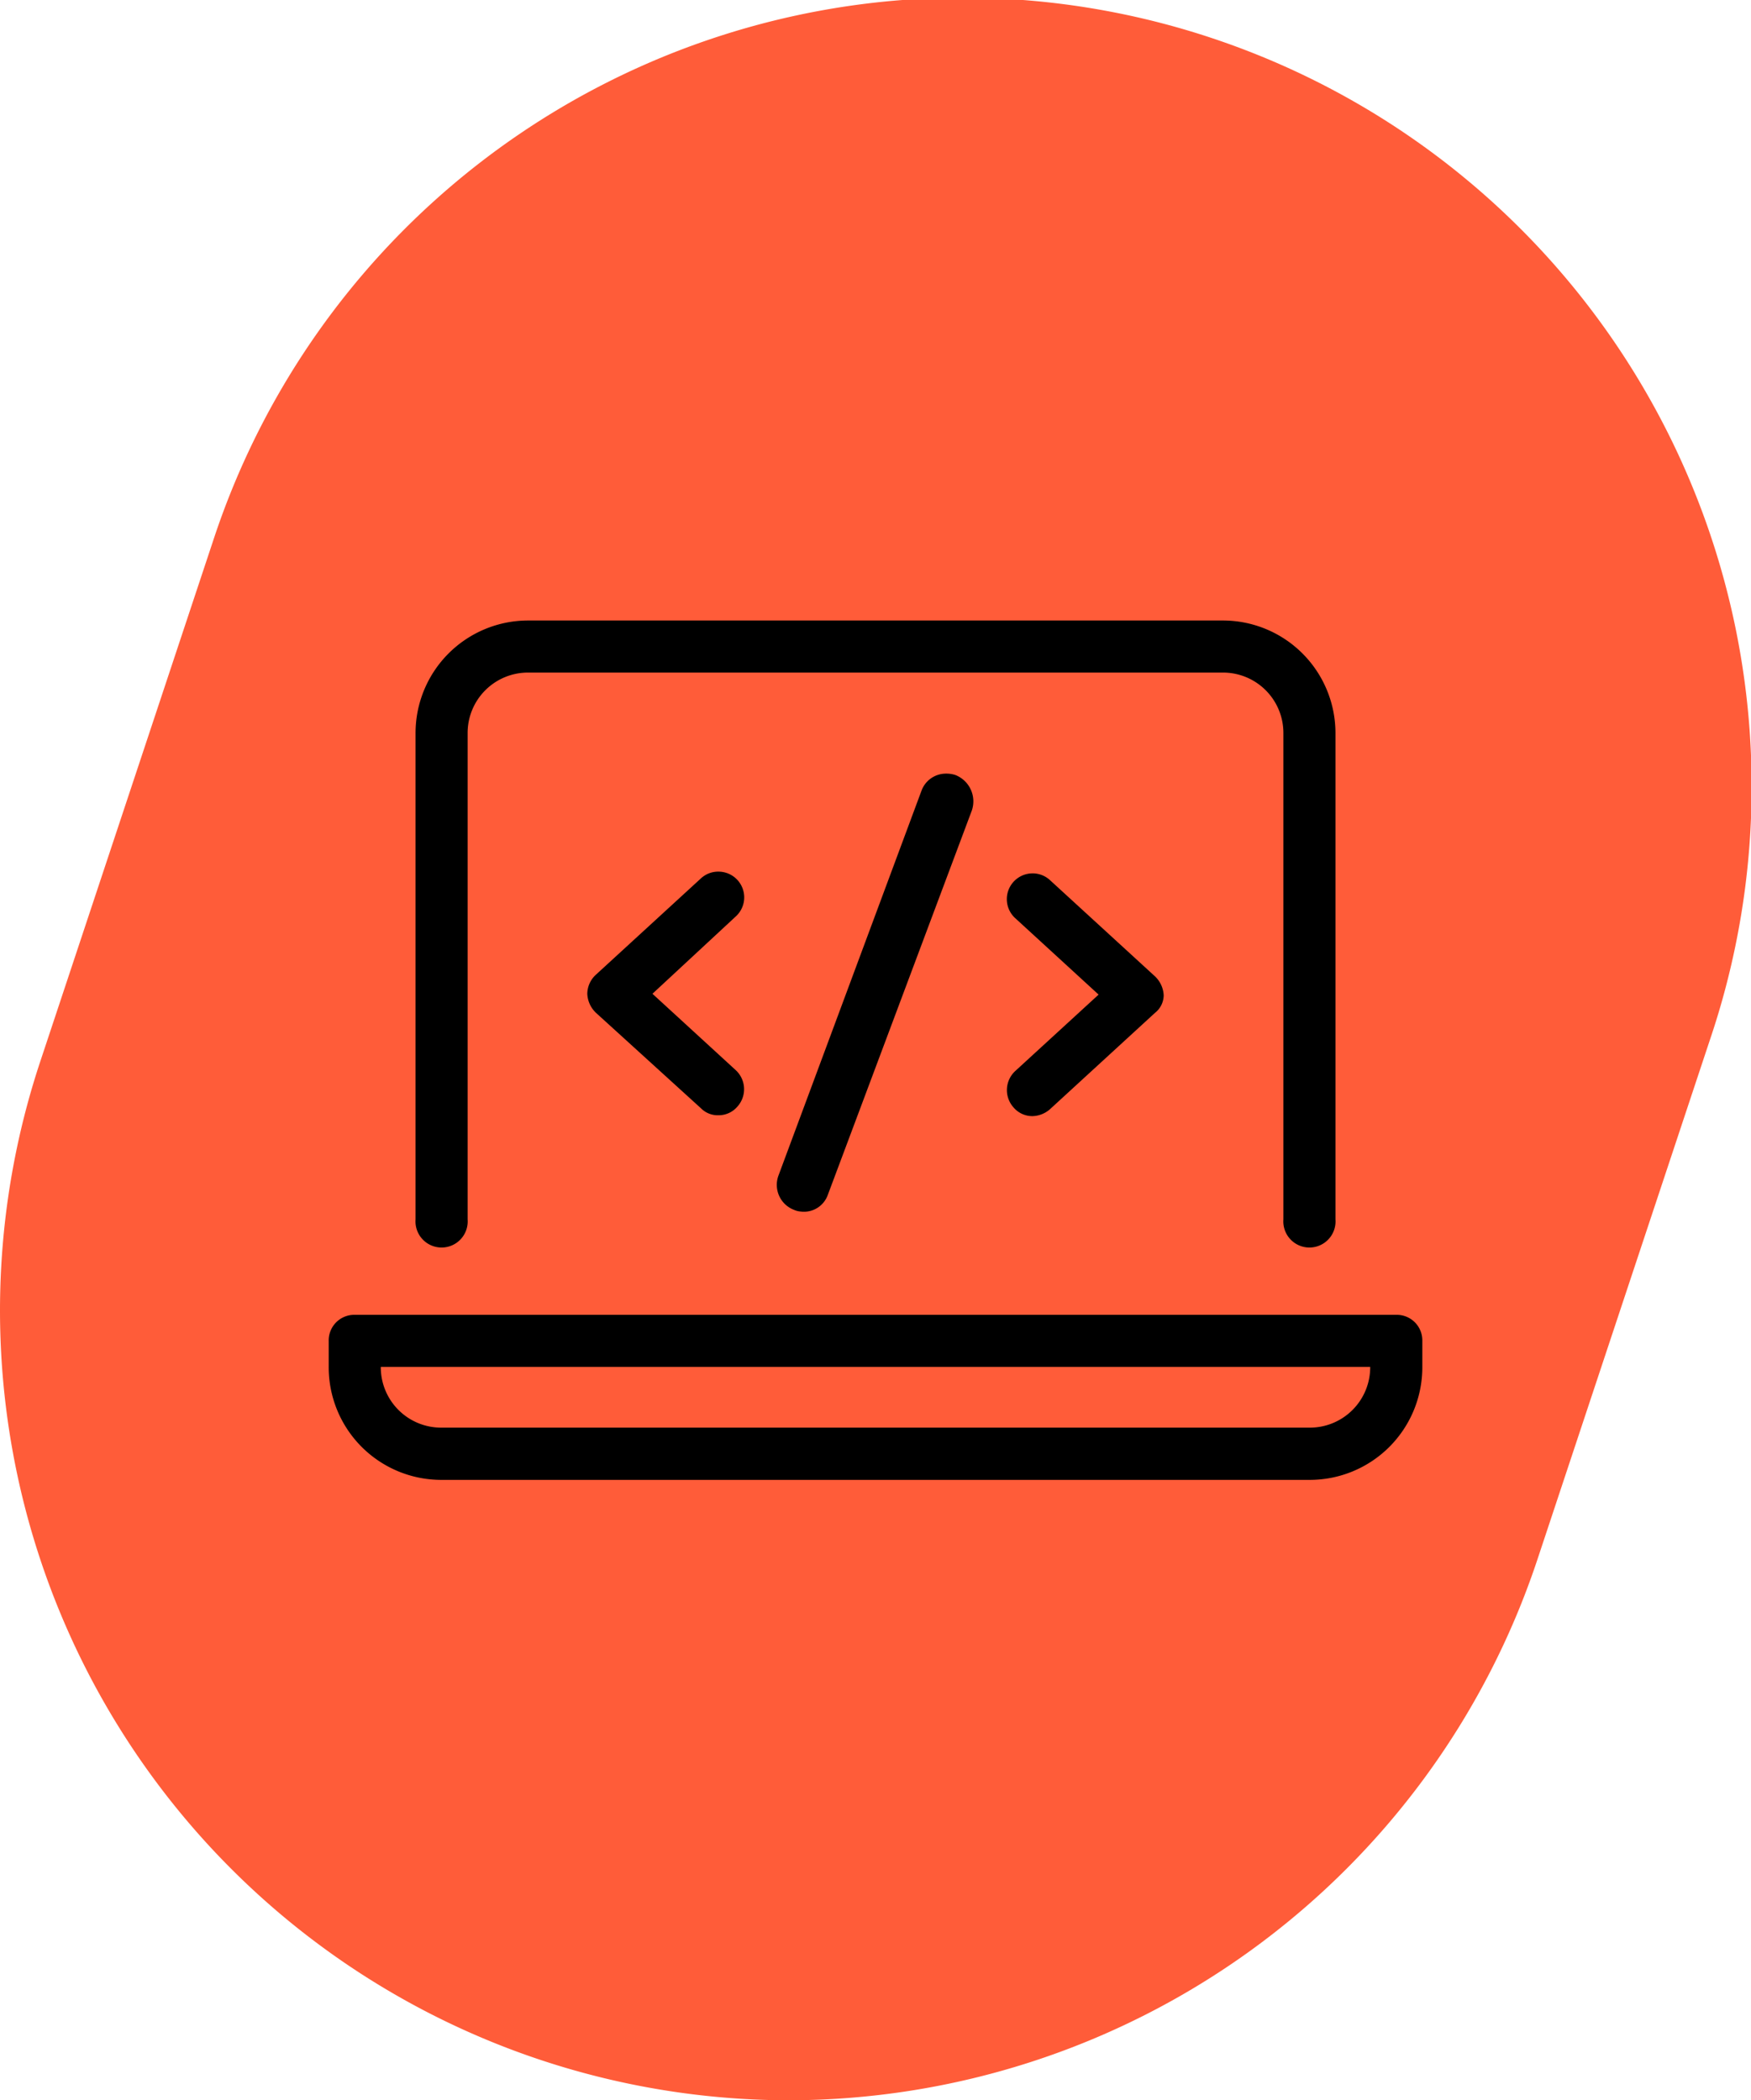
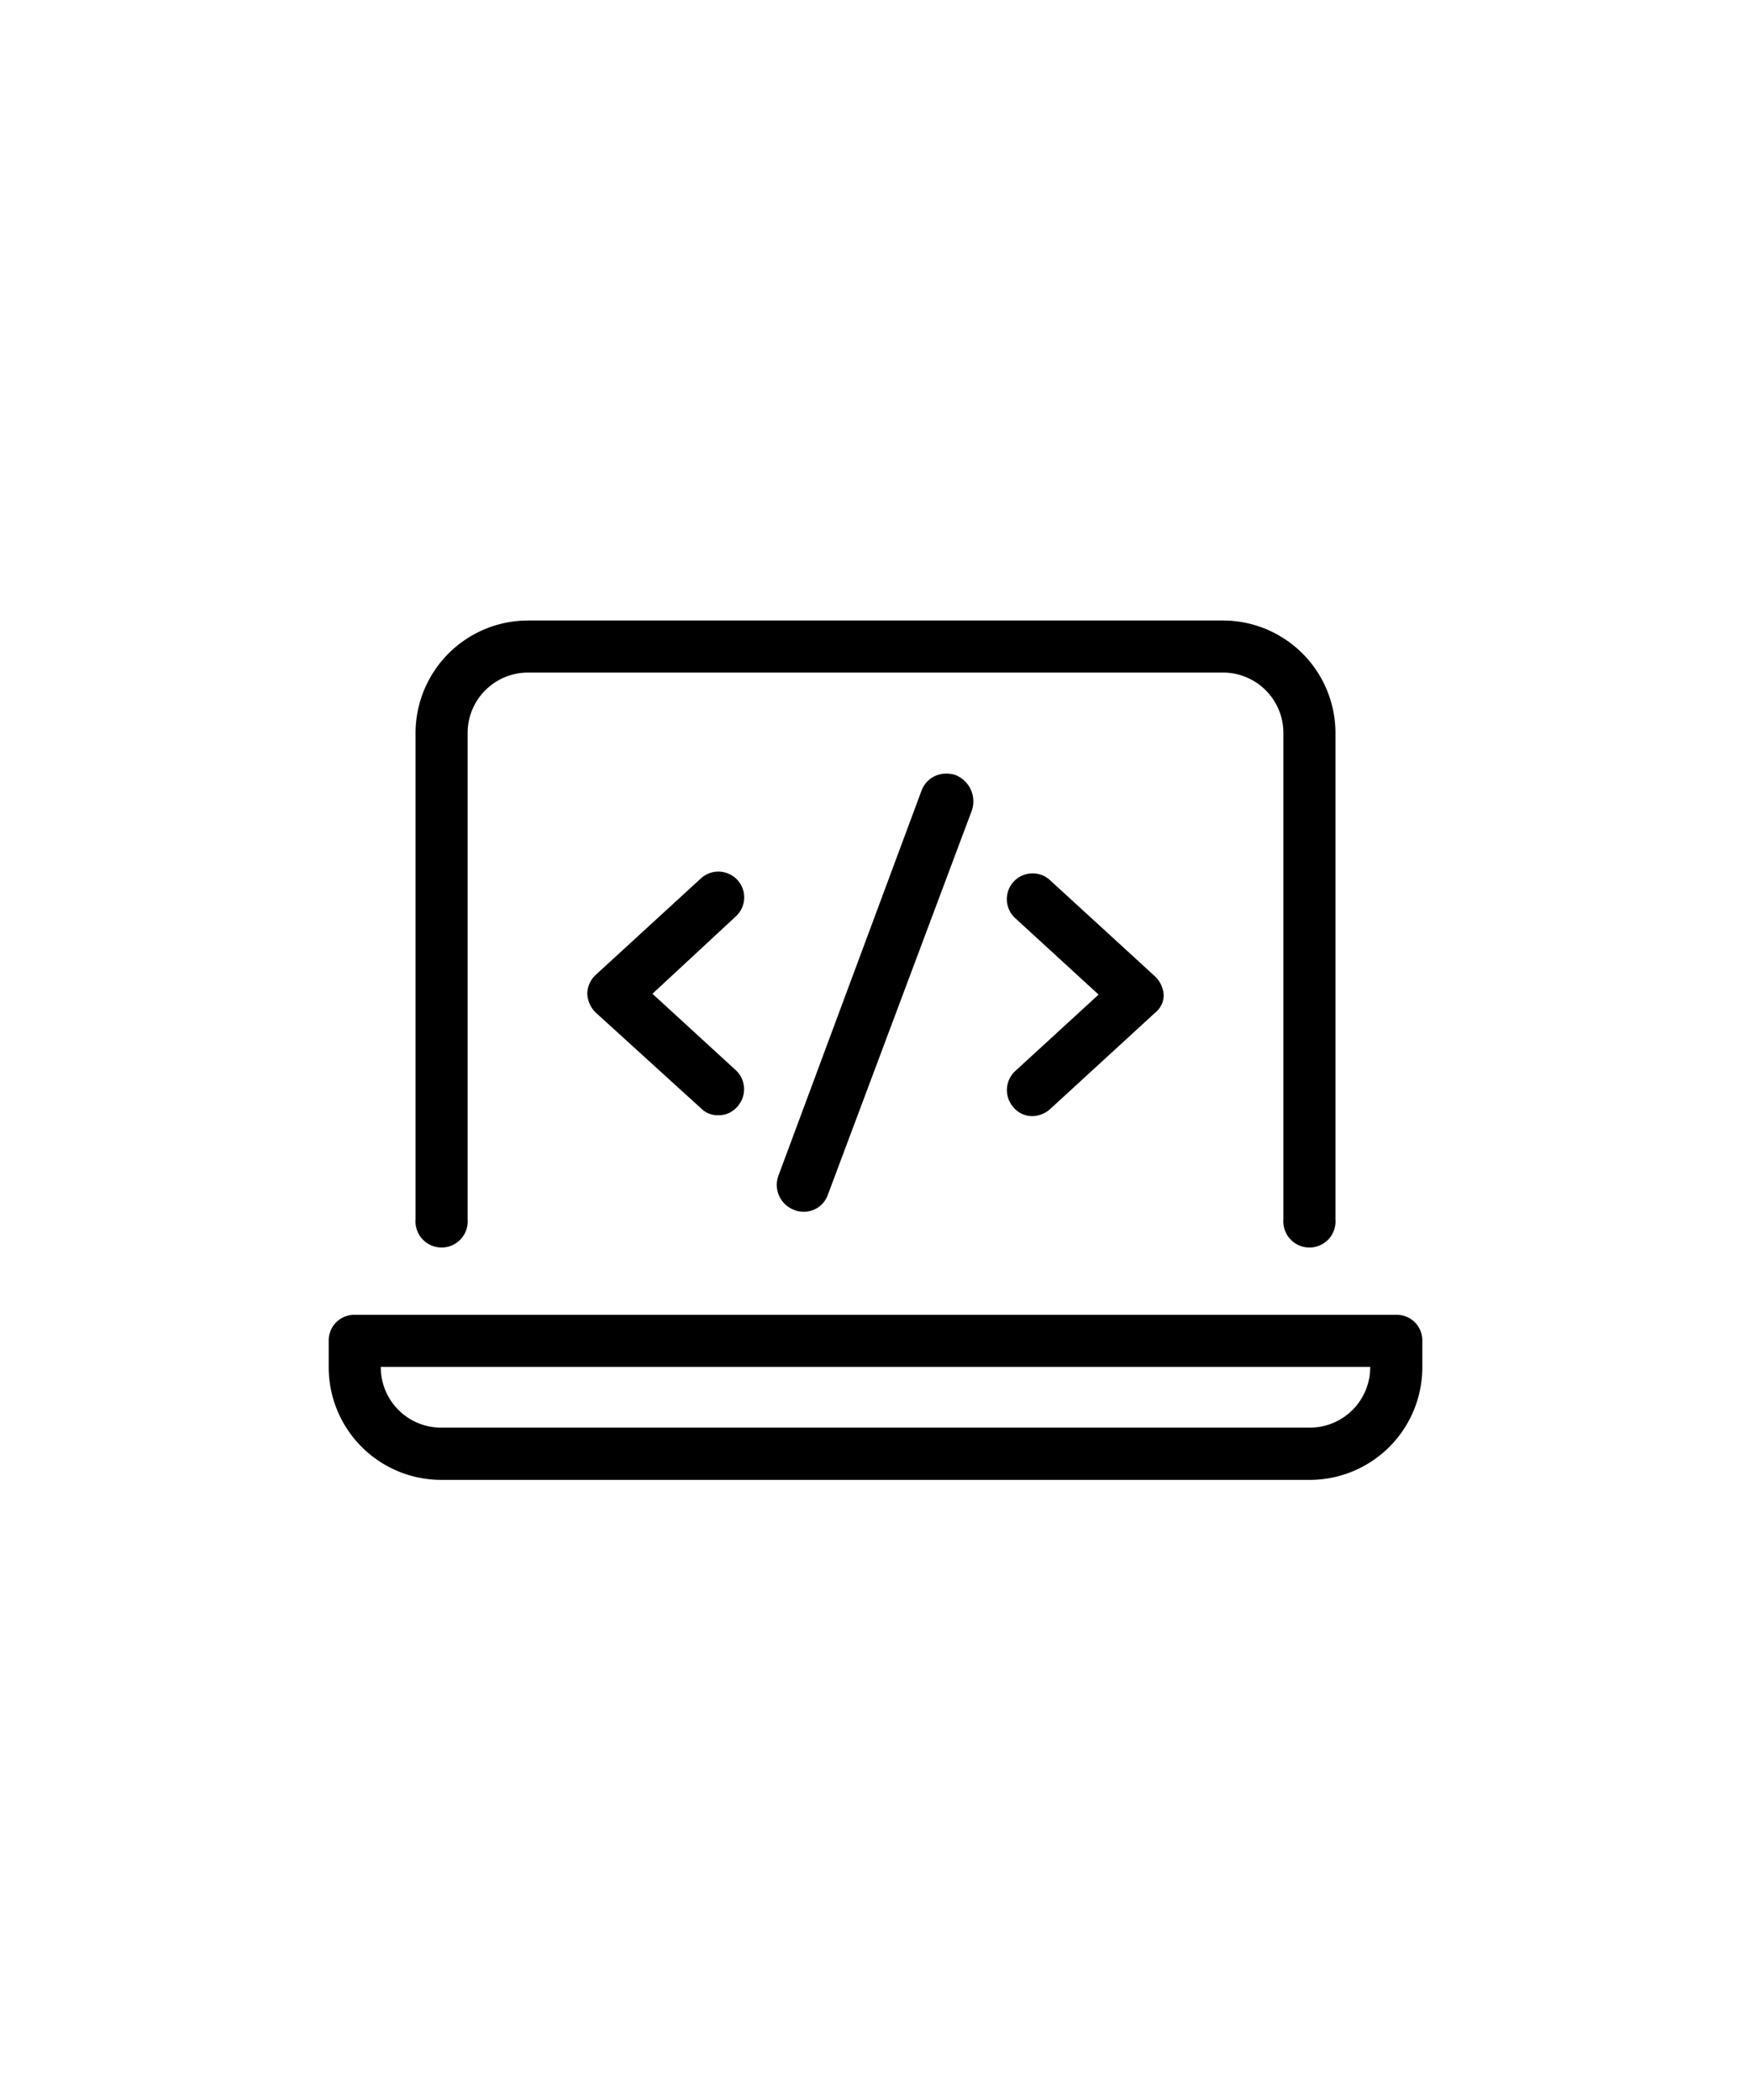
<svg xmlns="http://www.w3.org/2000/svg" width="114" height="136.728" viewBox="0 0 114 136.728">
  <g id="Group_94" data-name="Group 94" transform="translate(-683 -1535)">
-     <path id="Path_112" data-name="Path 112" d="M423.839,470.073a51.42,51.42,0,0,1-48.733-67.625l11.278-33.97a51.362,51.362,0,1,1,97.452,32.484l-11.278,33.969a51.419,51.419,0,0,1-48.718,35.141Z" transform="translate(310.515 1201.655)" fill="#ff5c39" />
    <path id="icons8-laptop-coding" d="M14,18a7.331,7.331,0,0,0-7.346,7.346V56.989a1.7,1.7,0,1,0,3.39,0V25.346A3.931,3.931,0,0,1,14,21.39H59.2a3.931,3.931,0,0,1,3.955,3.955V56.989a1.7,1.7,0,1,0,3.39,0V25.346A7.331,7.331,0,0,0,59.2,18Zm27.123,9.97a1.691,1.691,0,0,0-1.525,1.1L30.271,54.164a1.74,1.74,0,0,0,1.016,2.2,1.331,1.331,0,0,0,.452.113,1.647,1.647,0,0,0,1.751-1.074l9.38-25.032A1.842,1.842,0,0,0,41.8,28.059,1.937,1.937,0,0,0,41.119,27.97ZM26.449,34.351a1.658,1.658,0,0,0-1.207.43L18.4,41.055a1.711,1.711,0,0,0-.565,1.243A1.814,1.814,0,0,0,18.4,43.54l6.837,6.216a1.531,1.531,0,0,0,1.13.452,1.6,1.6,0,0,0,1.243-.565,1.69,1.69,0,0,0-.113-2.373L22.077,42.3,27.5,37.268a1.676,1.676,0,0,0-1.053-2.917Zm20.3.113A1.677,1.677,0,0,0,45.7,37.382l5.424,4.972L45.7,47.327a1.69,1.69,0,0,0-.113,2.373,1.6,1.6,0,0,0,1.243.565,1.794,1.794,0,0,0,1.13-.451l6.837-6.273a1.475,1.475,0,0,0,.565-1.13,1.814,1.814,0,0,0-.565-1.243L47.956,34.9A1.659,1.659,0,0,0,46.749,34.464ZM2.7,63.2A1.665,1.665,0,0,0,1,64.9v1.7a7.331,7.331,0,0,0,7.346,7.346H64.852A7.331,7.331,0,0,0,72.2,66.6V64.9a1.665,1.665,0,0,0-1.7-1.7Zm1.7,3.39H68.807a3.931,3.931,0,0,1-3.955,3.955H8.346A3.931,3.931,0,0,1,4.39,66.6Z" transform="translate(703.401 1557.394)" />
  </g>
</svg>